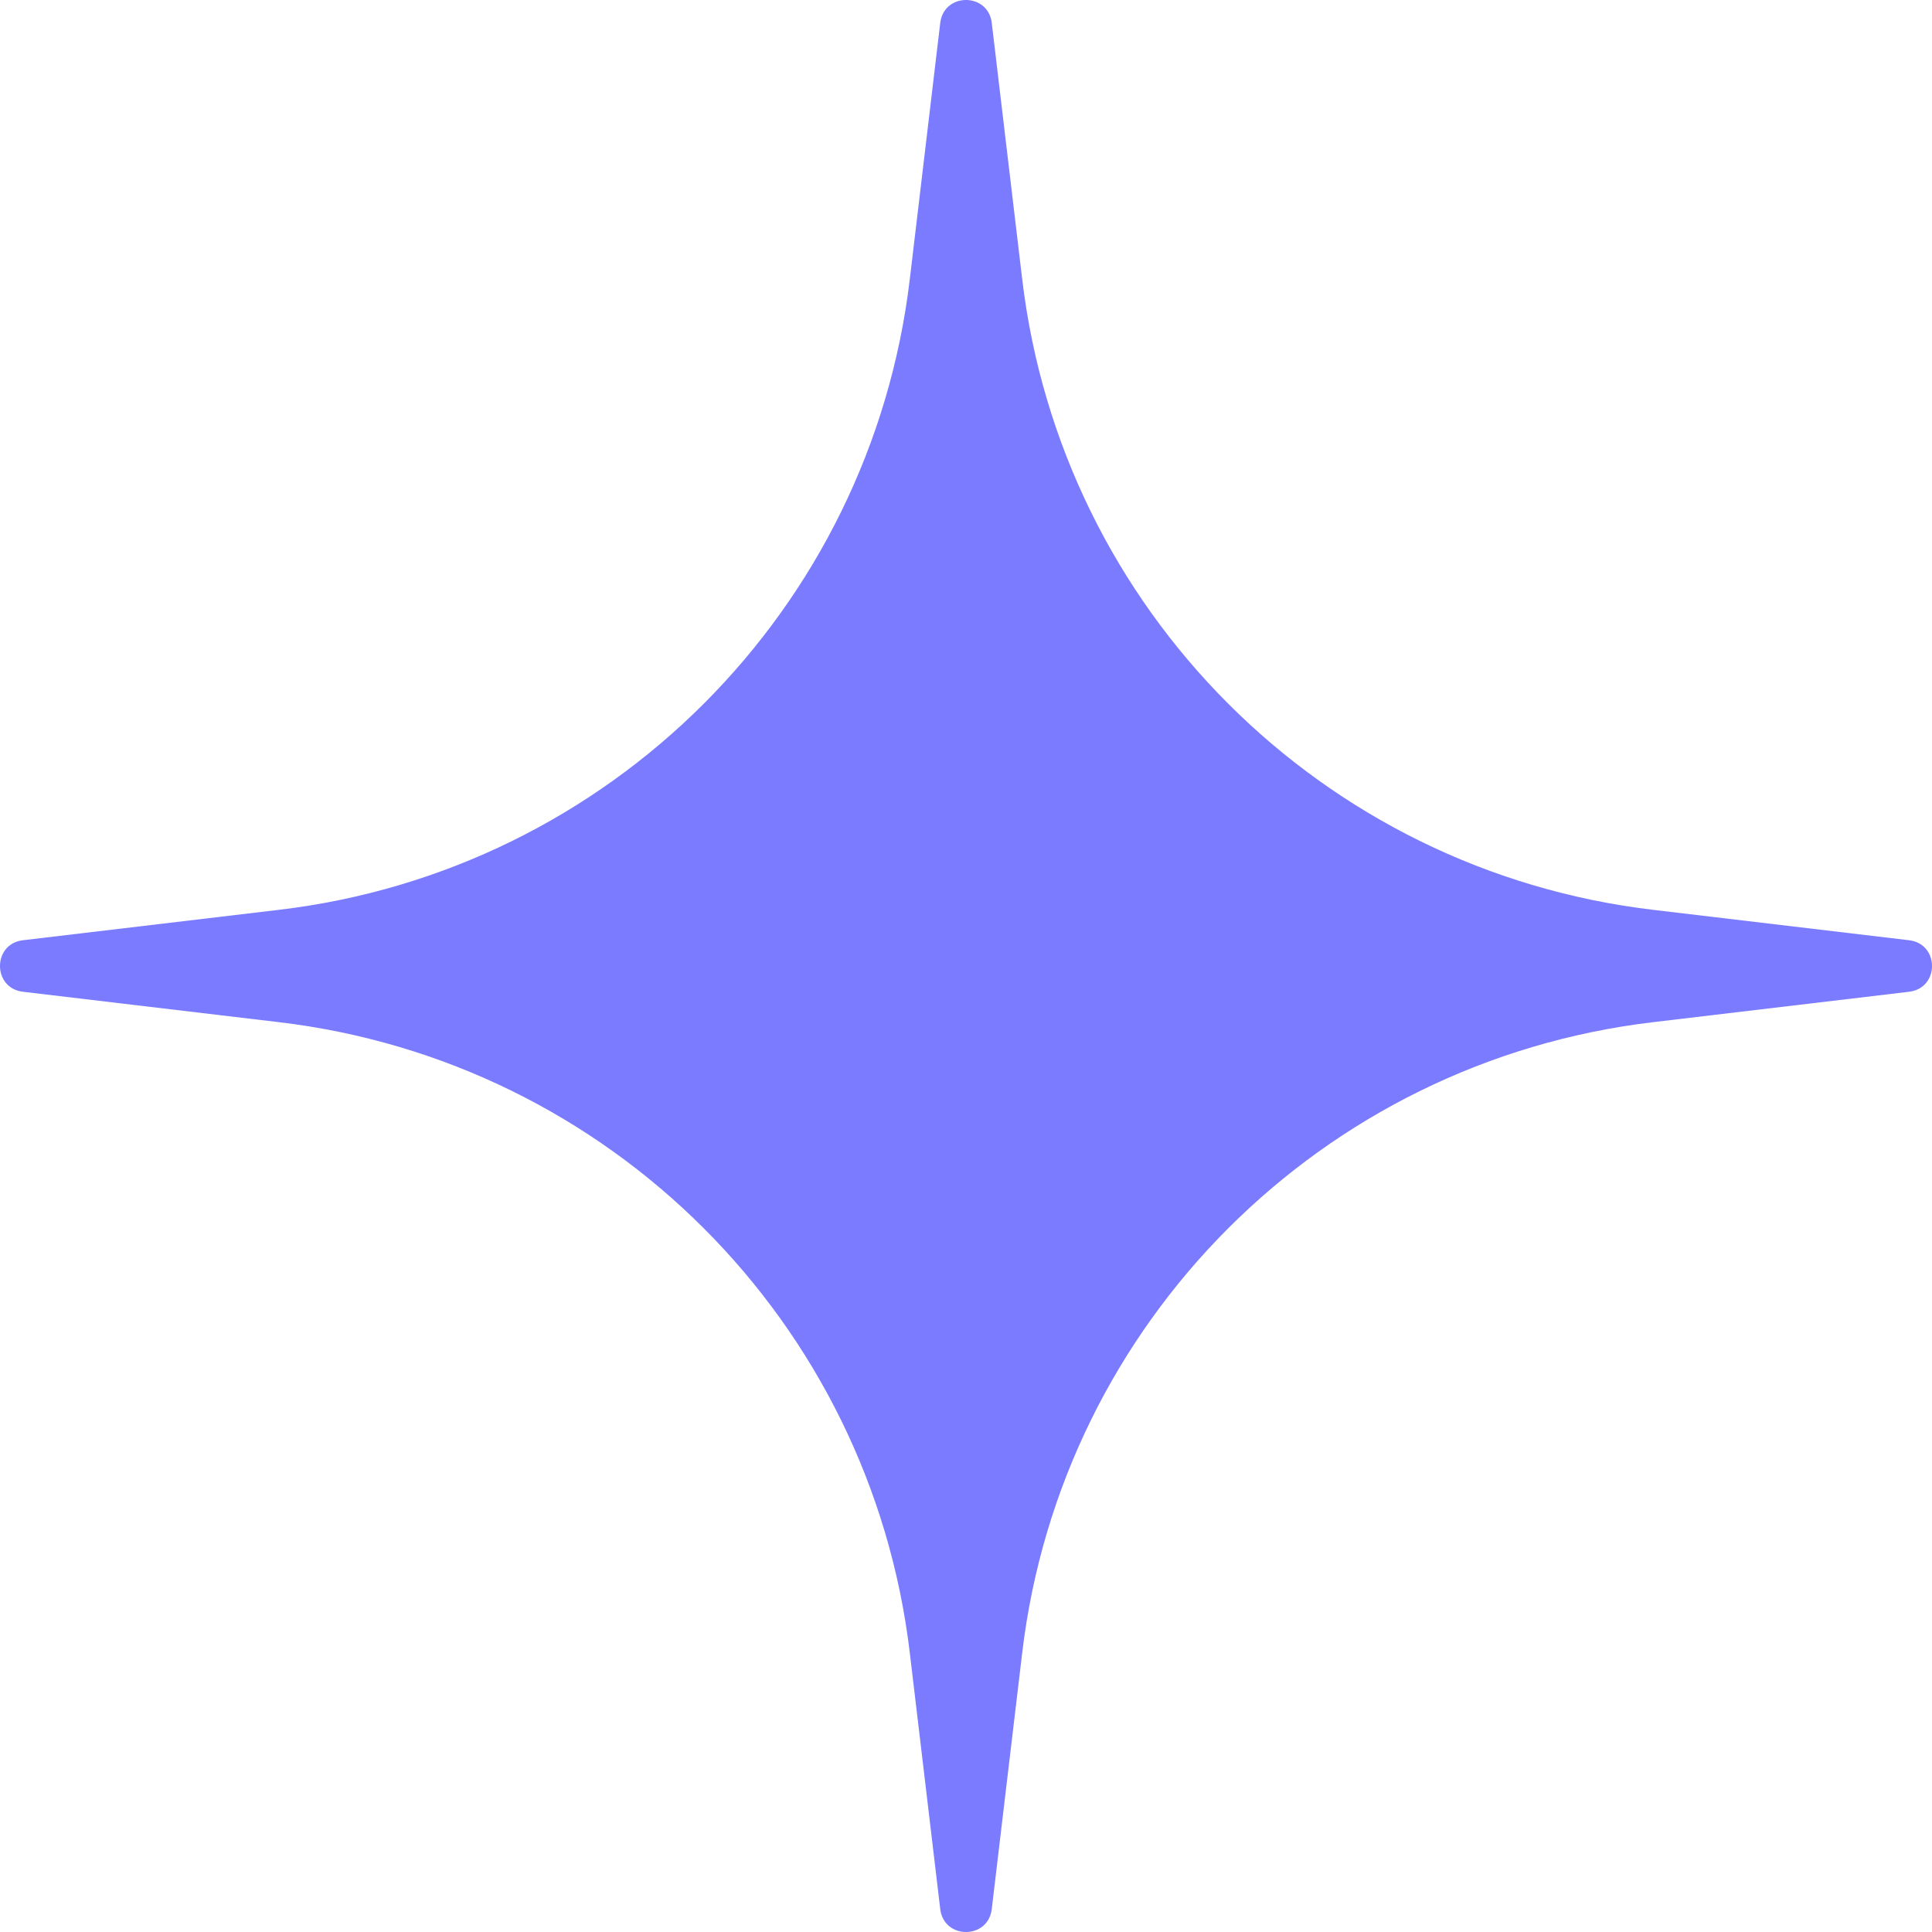
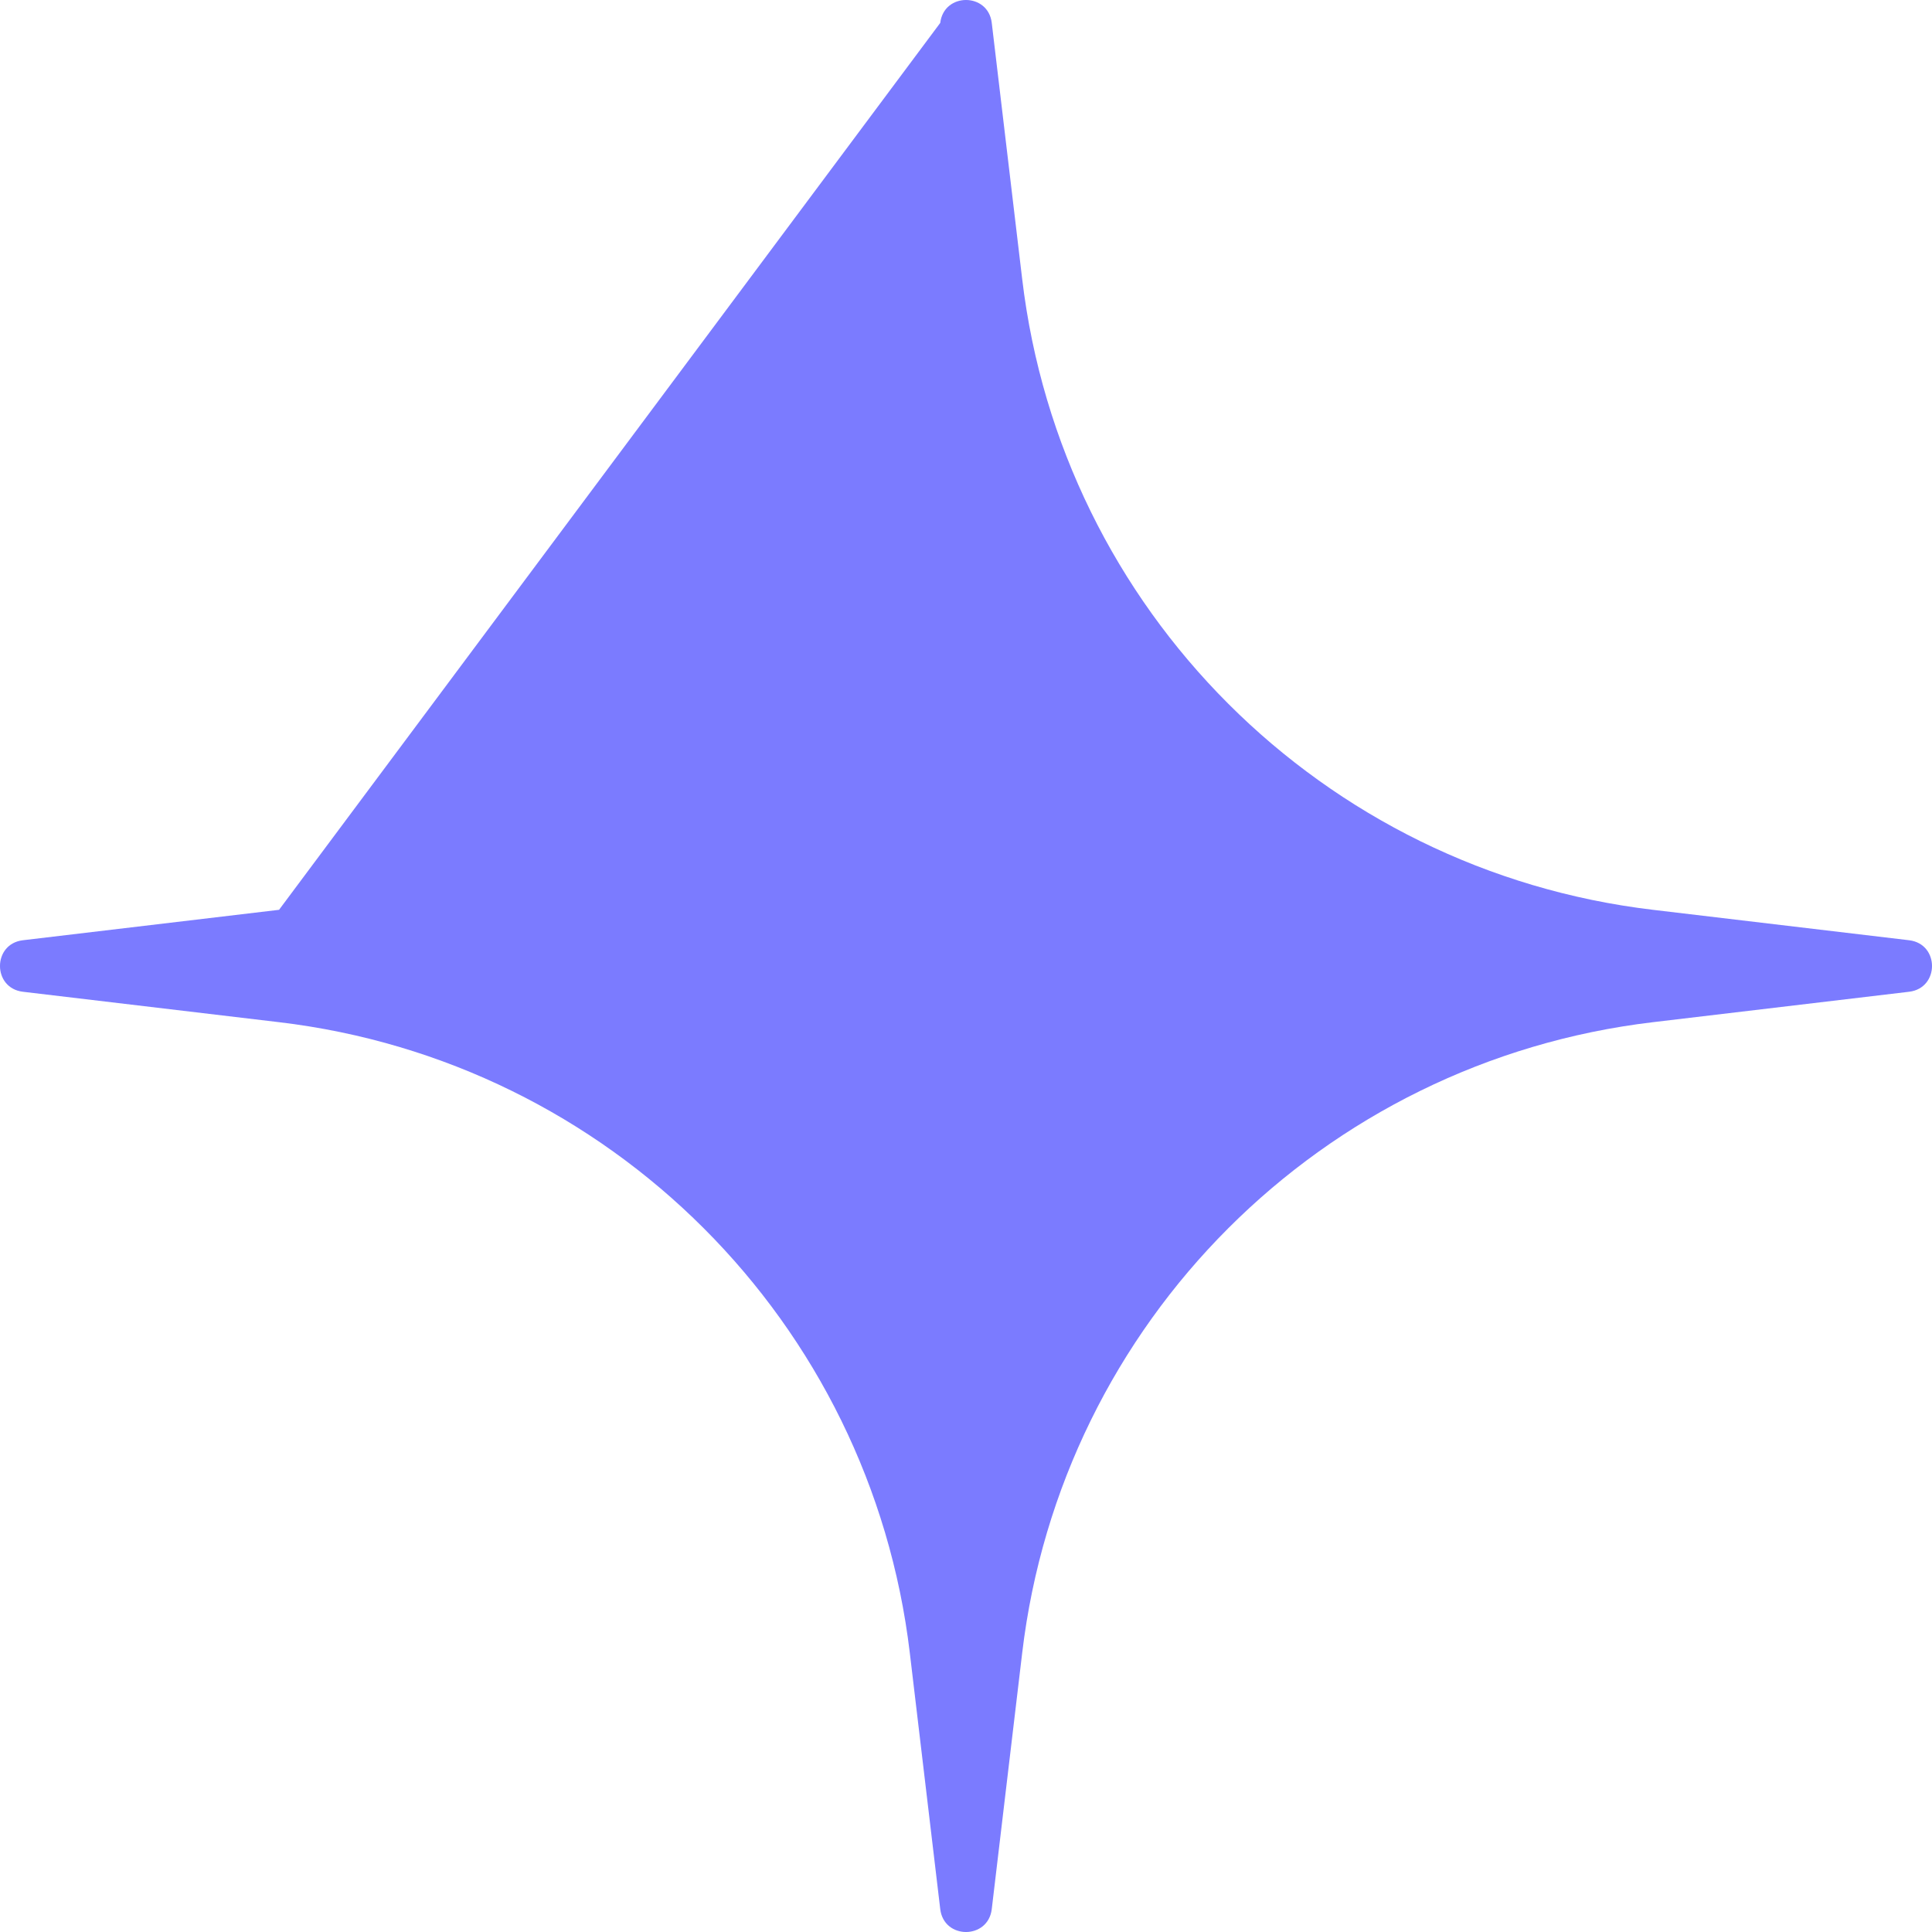
<svg xmlns="http://www.w3.org/2000/svg" width="48" height="48" viewBox="0 0 48 48" fill="none">
-   <path d="M23.36 0.569C23.45 -0.19 24.55 -0.19 24.64 0.569L25.396 6.933C26.371 15.15 32.85 21.629 41.067 22.604L47.431 23.36C48.19 23.45 48.19 24.55 47.431 24.64L41.067 25.396C32.85 26.371 26.371 32.85 25.396 41.067L24.64 47.431C24.55 48.19 23.45 48.19 23.36 47.431L22.604 41.067C21.629 32.85 15.15 26.371 6.933 25.396L0.569 24.64C-0.19 24.55 -0.19 23.45 0.569 23.36L6.933 22.604C15.15 21.629 21.629 15.15 22.604 6.933L23.36 0.569Z" fill="#7B7BFF" />
+   <path d="M23.36 0.569C23.45 -0.19 24.55 -0.19 24.64 0.569L25.396 6.933C26.371 15.15 32.85 21.629 41.067 22.604L47.431 23.36C48.19 23.45 48.19 24.55 47.431 24.64L41.067 25.396C32.85 26.371 26.371 32.85 25.396 41.067L24.64 47.431C24.55 48.19 23.45 48.19 23.36 47.431L22.604 41.067C21.629 32.85 15.15 26.371 6.933 25.396L0.569 24.64C-0.19 24.55 -0.19 23.45 0.569 23.36L6.933 22.604L23.36 0.569Z" fill="#7B7BFF" />
</svg>